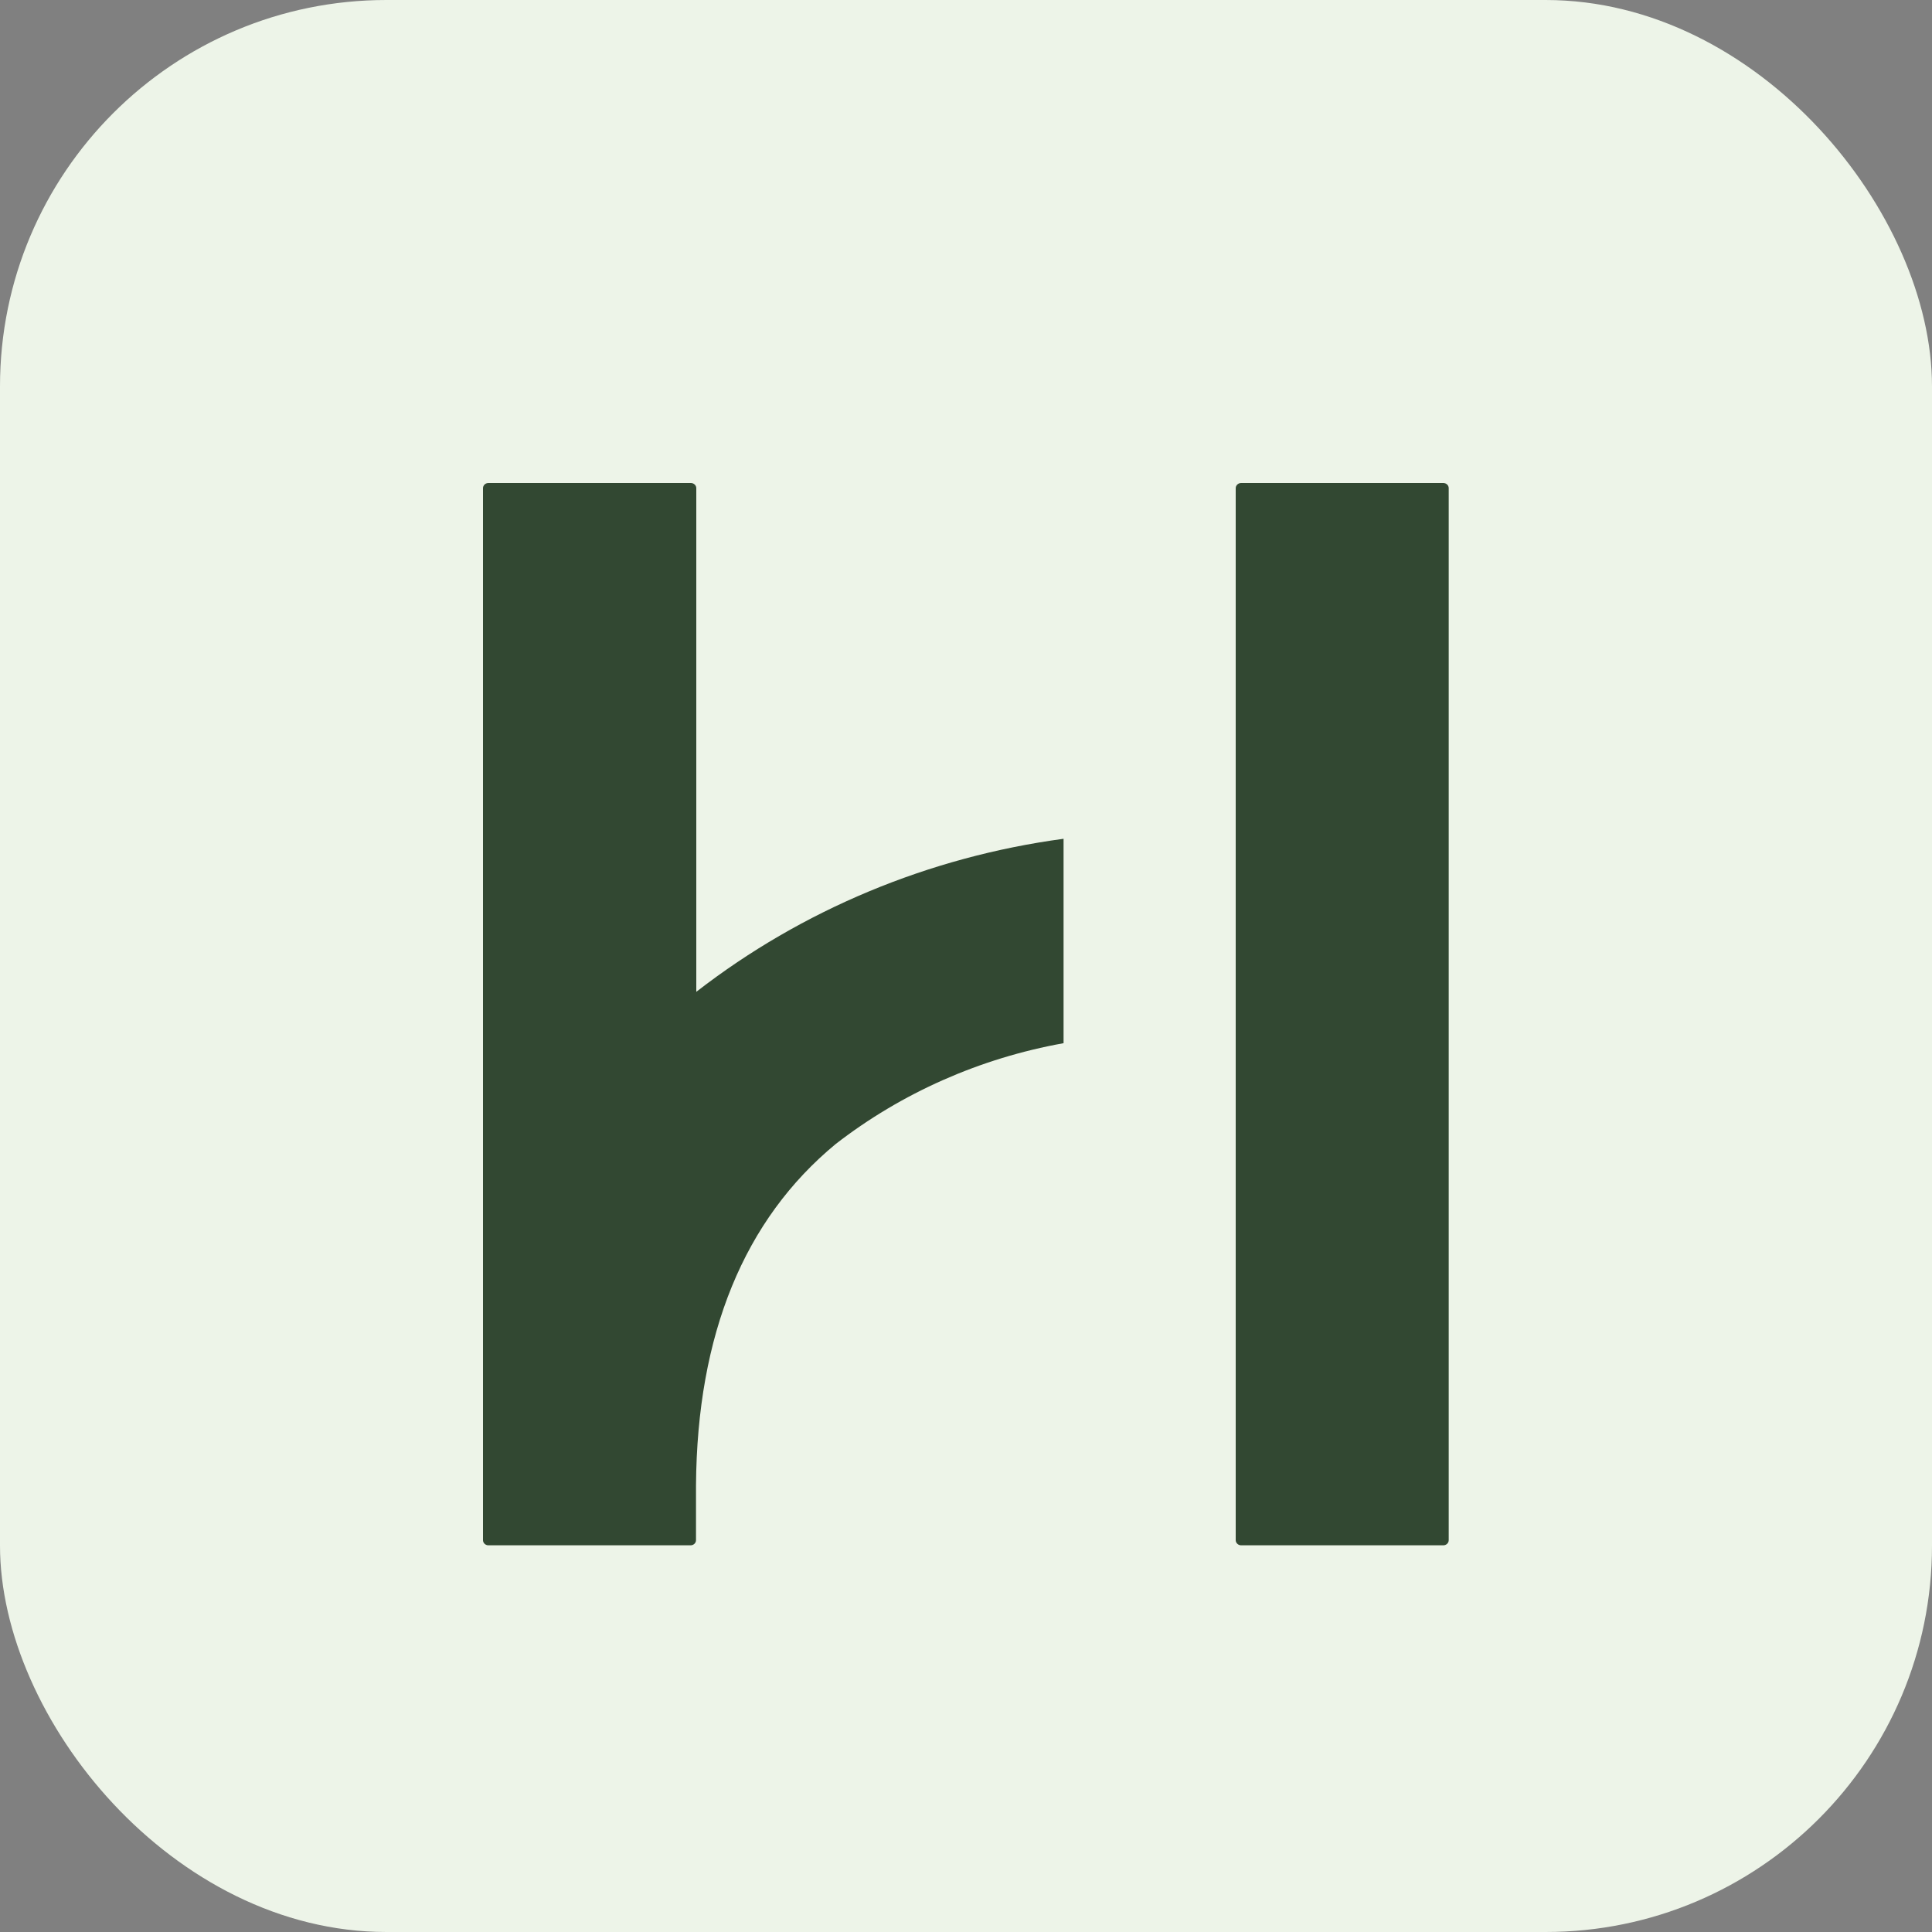
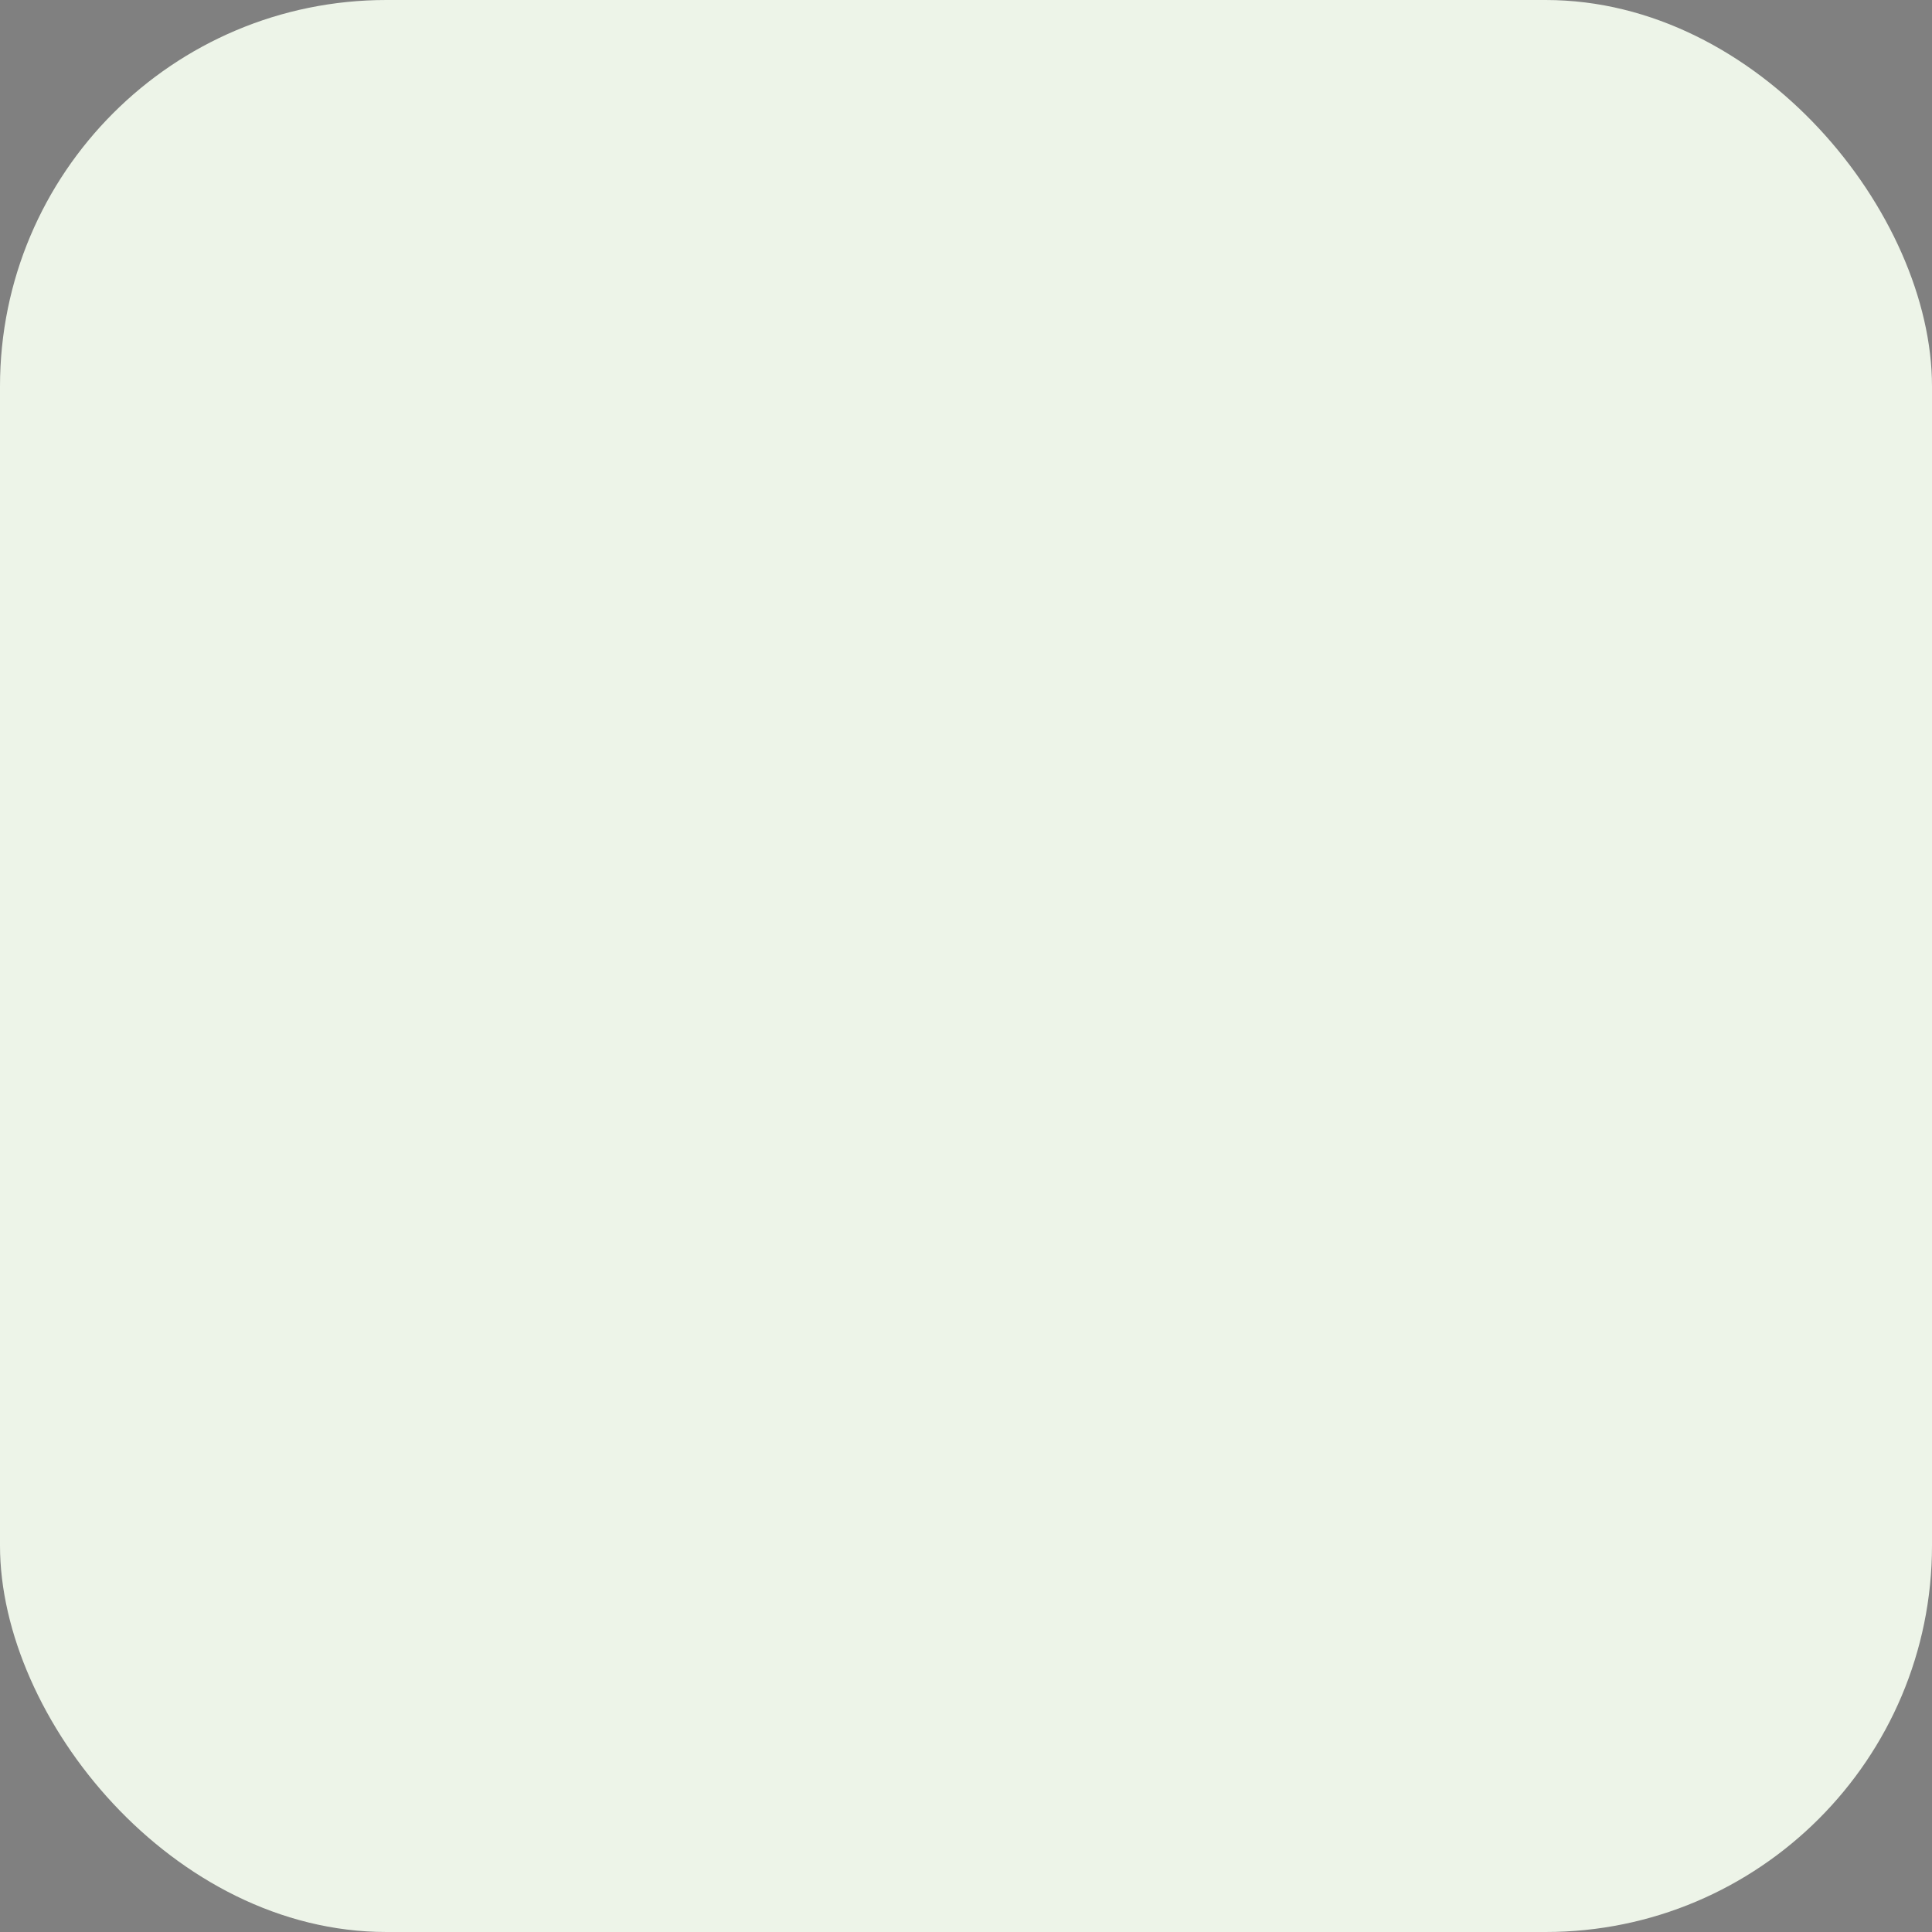
<svg xmlns="http://www.w3.org/2000/svg" width="20" height="20" viewBox="0 0 20 20" fill="none">
  <rect x="0" y="0" width="20" height="20" fill="#808080" stroke="none" />
  <rect width="20" height="20" rx="4" fill="#EDF4E8" />
-   <path d="M14.941 5H12.848C12.818 5 12.792 5.024 12.792 5.053V15.944C12.792 15.973 12.818 15.997 12.848 15.997H14.941C14.972 15.997 14.997 15.973 14.997 15.944V5.053C14.997 5.024 14.972 5 14.941 5Z" fill="#324832" />
-   <path d="M7.208 10.273V5.053C7.208 5.024 7.182 5 7.152 5H5.056C5.025 5 5 5.024 5 5.053V15.944C5 15.973 5.025 15.997 5.056 15.997H7.149C7.18 15.997 7.205 15.973 7.205 15.944V15.376C7.216 13.812 7.703 12.625 8.652 11.842C9.334 11.314 10.142 10.955 11.01 10.799V8.683C9.613 8.871 8.3 9.421 7.211 10.265C7.211 10.265 7.208 10.268 7.205 10.27L7.208 10.273Z" fill="#324832" />
</svg>